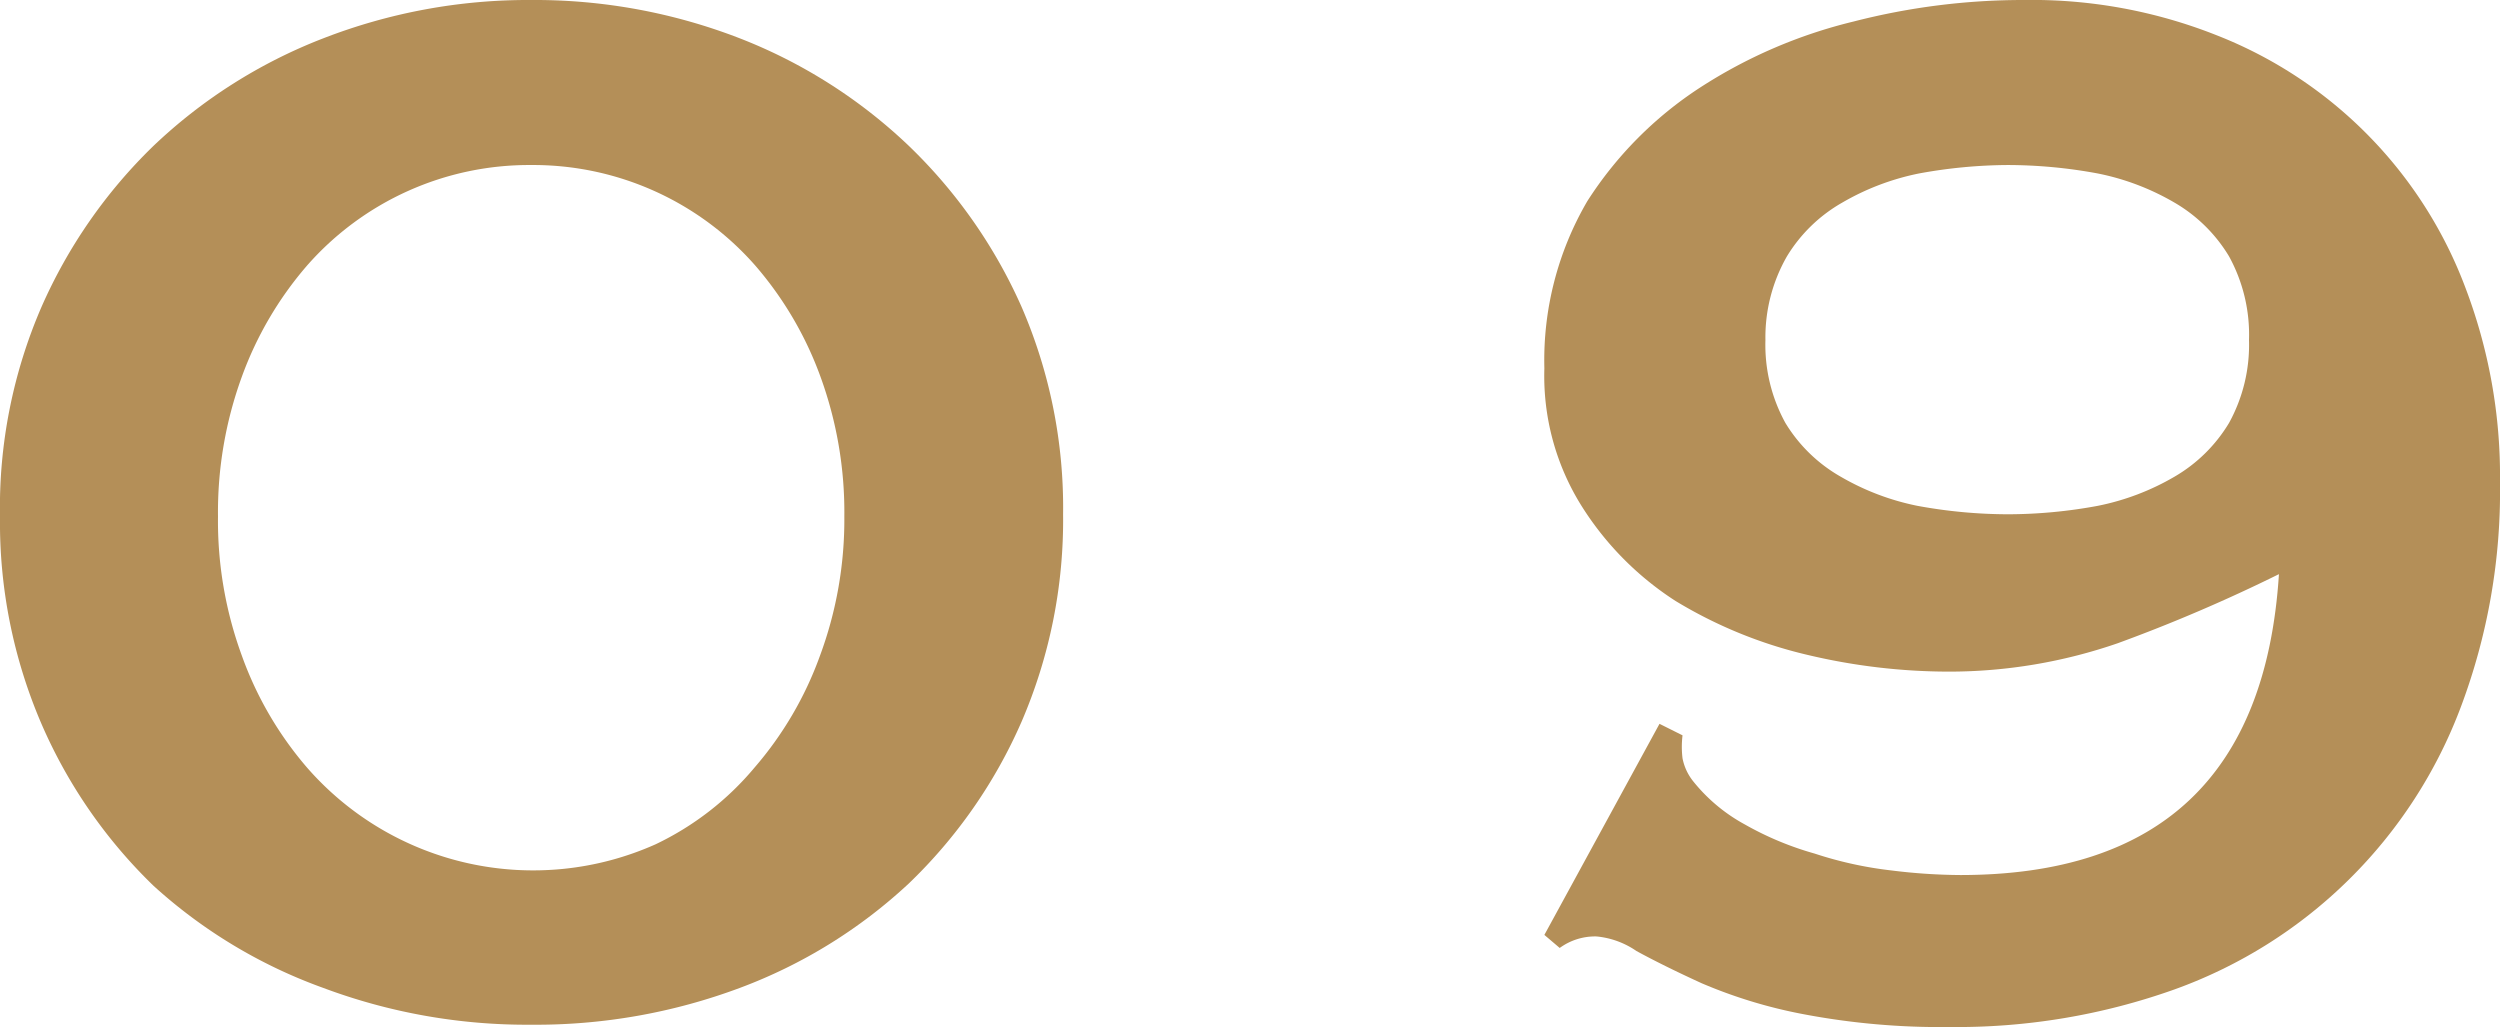
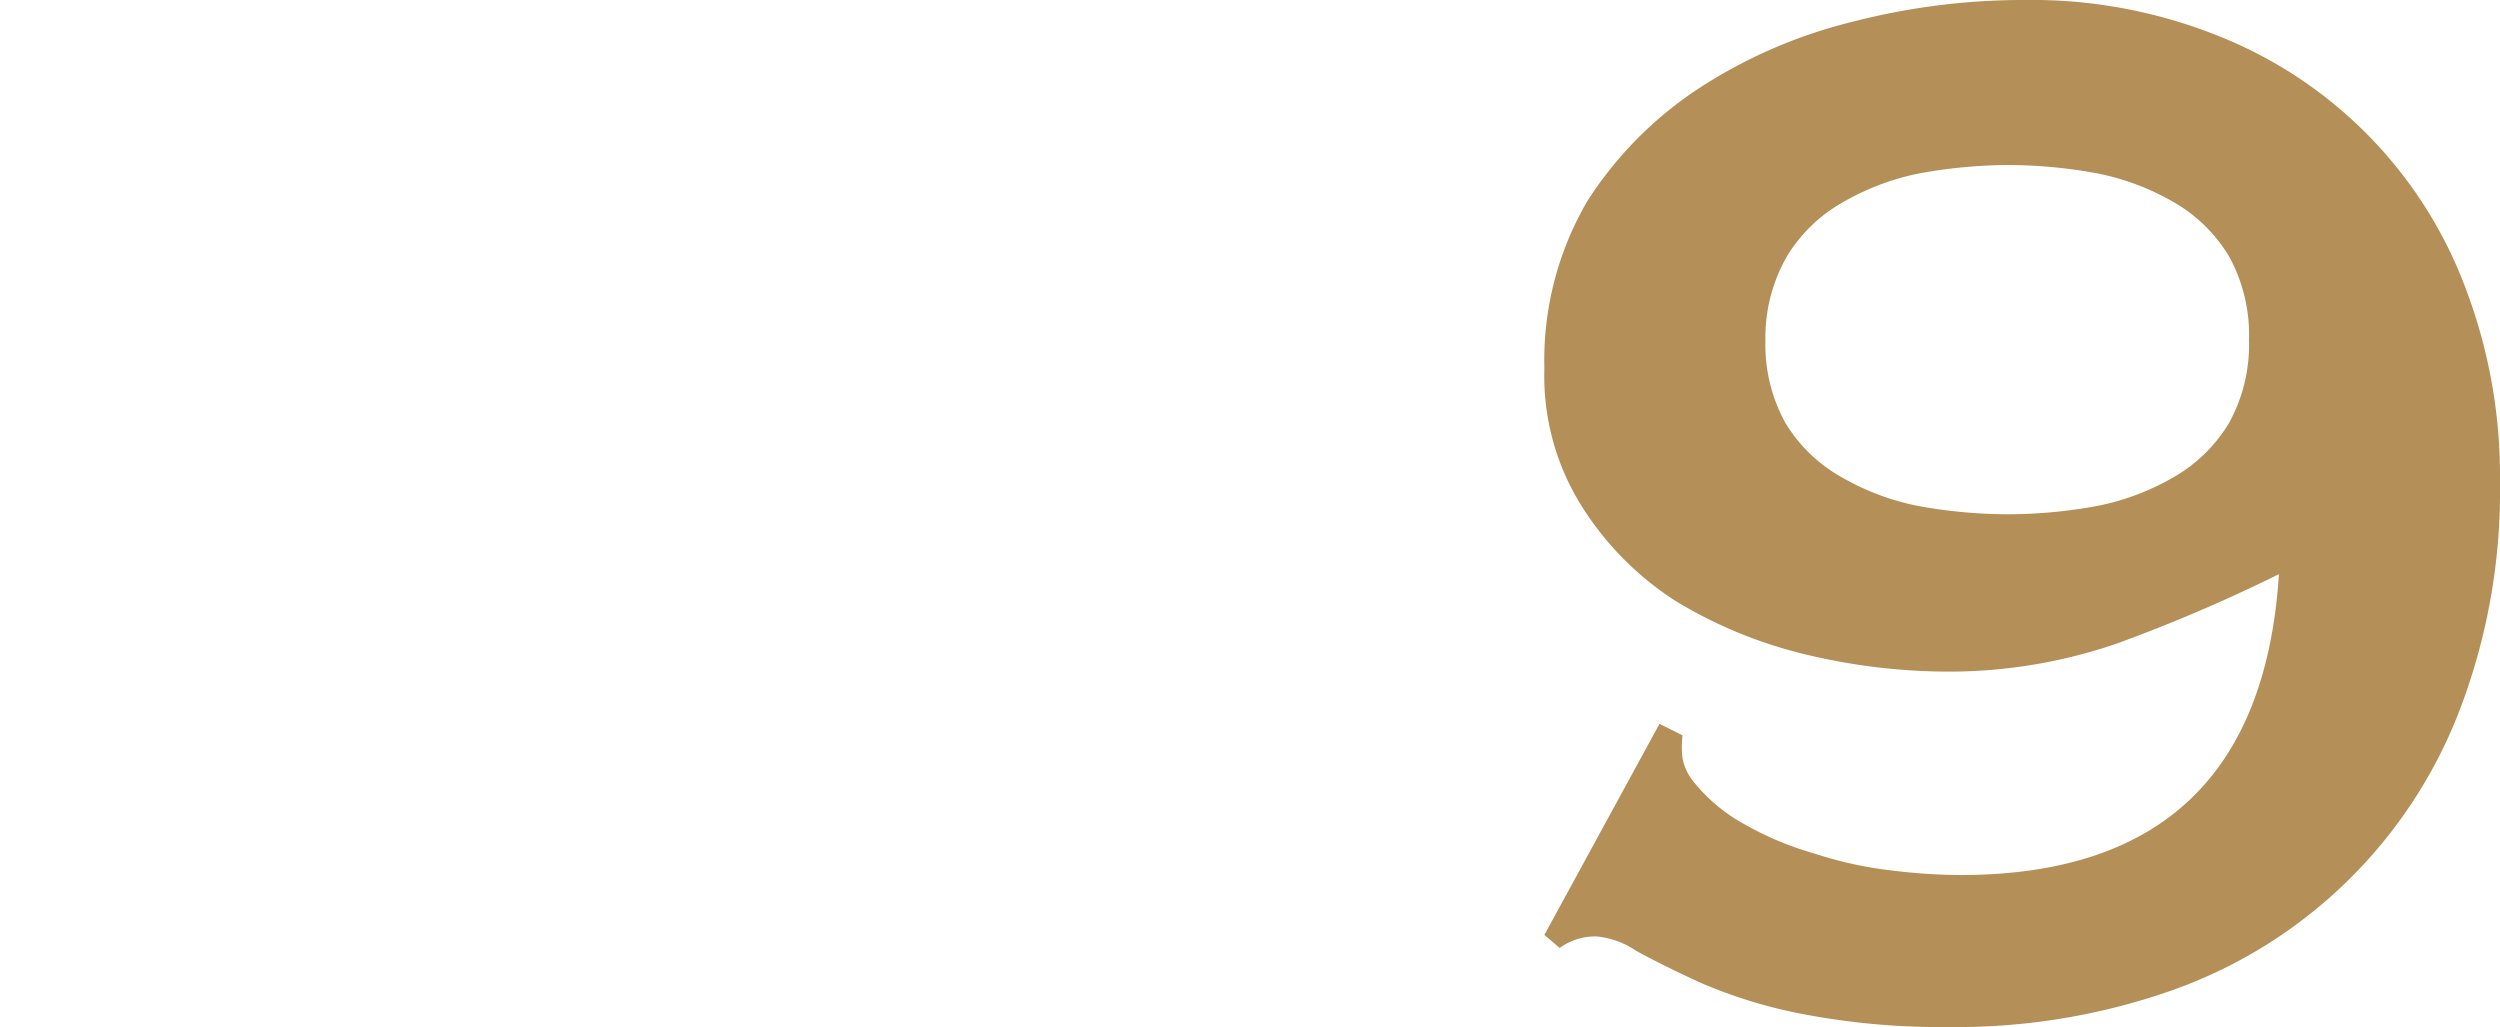
<svg xmlns="http://www.w3.org/2000/svg" viewBox="0 0 32.57 13.38">
  <defs>
    <style>.cls-1{fill:#b48f58;}</style>
  </defs>
  <g id="レイヤー_2" data-name="レイヤー 2">
    <g id="design">
-       <path class="cls-1" d="M6.92,0A7.39,7.39,0,0,1,9.64.5a6.72,6.72,0,0,1,2.2,1.4A6.65,6.65,0,0,1,13.31,4a6.58,6.58,0,0,1,.54,2.7,6.64,6.64,0,0,1-.54,2.7,6.56,6.56,0,0,1-1.47,2.11,6.62,6.62,0,0,1-2.2,1.36,7.59,7.59,0,0,1-2.72.48,7.57,7.57,0,0,1-2.71-.48A6.62,6.62,0,0,1,2,11.54,6.56,6.56,0,0,1,.54,9.43,6.64,6.64,0,0,1,0,6.73,6.58,6.58,0,0,1,.54,4,6.65,6.65,0,0,1,2,1.9,6.72,6.72,0,0,1,4.21.5,7.37,7.37,0,0,1,6.92,0Zm0,2.15A3.85,3.85,0,0,0,4,3.46a4.62,4.62,0,0,0-.85,1.45,5.15,5.15,0,0,0-.31,1.82,5.1,5.1,0,0,0,.31,1.81A4.62,4.62,0,0,0,4,10a3.91,3.91,0,0,0,4.54,1,3.82,3.82,0,0,0,1.29-1,4.62,4.62,0,0,0,.85-1.45A5.1,5.1,0,0,0,11,6.73a5.15,5.15,0,0,0-.31-1.82,4.62,4.62,0,0,0-.85-1.45A3.85,3.85,0,0,0,6.92,2.15Z" />
      <path class="cls-1" d="M21.62,9.43l.3.15a1.24,1.24,0,0,0,0,.3.69.69,0,0,0,.14.3,2.22,2.22,0,0,0,.67.56,4.07,4.07,0,0,0,.91.38,5,5,0,0,0,1,.22,7.54,7.54,0,0,0,.9.06q3.9,0,4.15-3.92a21,21,0,0,1-2.1.9,6.73,6.73,0,0,1-2.2.37,8,8,0,0,1-1.85-.22,5.91,5.91,0,0,1-1.71-.7A4,4,0,0,1,20.61,6.6a3.19,3.19,0,0,1-.49-1.8,4.11,4.11,0,0,1,.56-2.18,4.94,4.94,0,0,1,1.47-1.48,6.47,6.47,0,0,1,2-.86A8.87,8.87,0,0,1,26.37,0a6.52,6.52,0,0,1,2.51.46,5.67,5.67,0,0,1,3.24,3.29,6.9,6.9,0,0,1,.45,2.53,8,8,0,0,1-.51,2.93,6.24,6.24,0,0,1-3.73,3.68,8.45,8.45,0,0,1-2.93.49,9.56,9.56,0,0,1-1.92-.17,6.39,6.39,0,0,1-1.31-.4c-.35-.16-.63-.3-.85-.42a1.1,1.1,0,0,0-.52-.19.78.78,0,0,0-.48.15l-.2-.17Zm4.53-7.28A6.56,6.56,0,0,0,25,2.26a3.27,3.27,0,0,0-1,.38,2,2,0,0,0-.72.7A2.12,2.12,0,0,0,23,4.43a2.11,2.11,0,0,0,.26,1.08,2,2,0,0,0,.72.7,3.27,3.27,0,0,0,1,.38,6.56,6.56,0,0,0,1.18.11,6.45,6.45,0,0,0,1.17-.11,3.23,3.23,0,0,0,1-.38,2,2,0,0,0,.71-.7,2.11,2.11,0,0,0,.26-1.08,2.12,2.12,0,0,0-.26-1.09,2,2,0,0,0-.71-.7,3.23,3.23,0,0,0-1-.38A6.45,6.45,0,0,0,26.15,2.15Z" />
    </g>
  </g>
</svg>